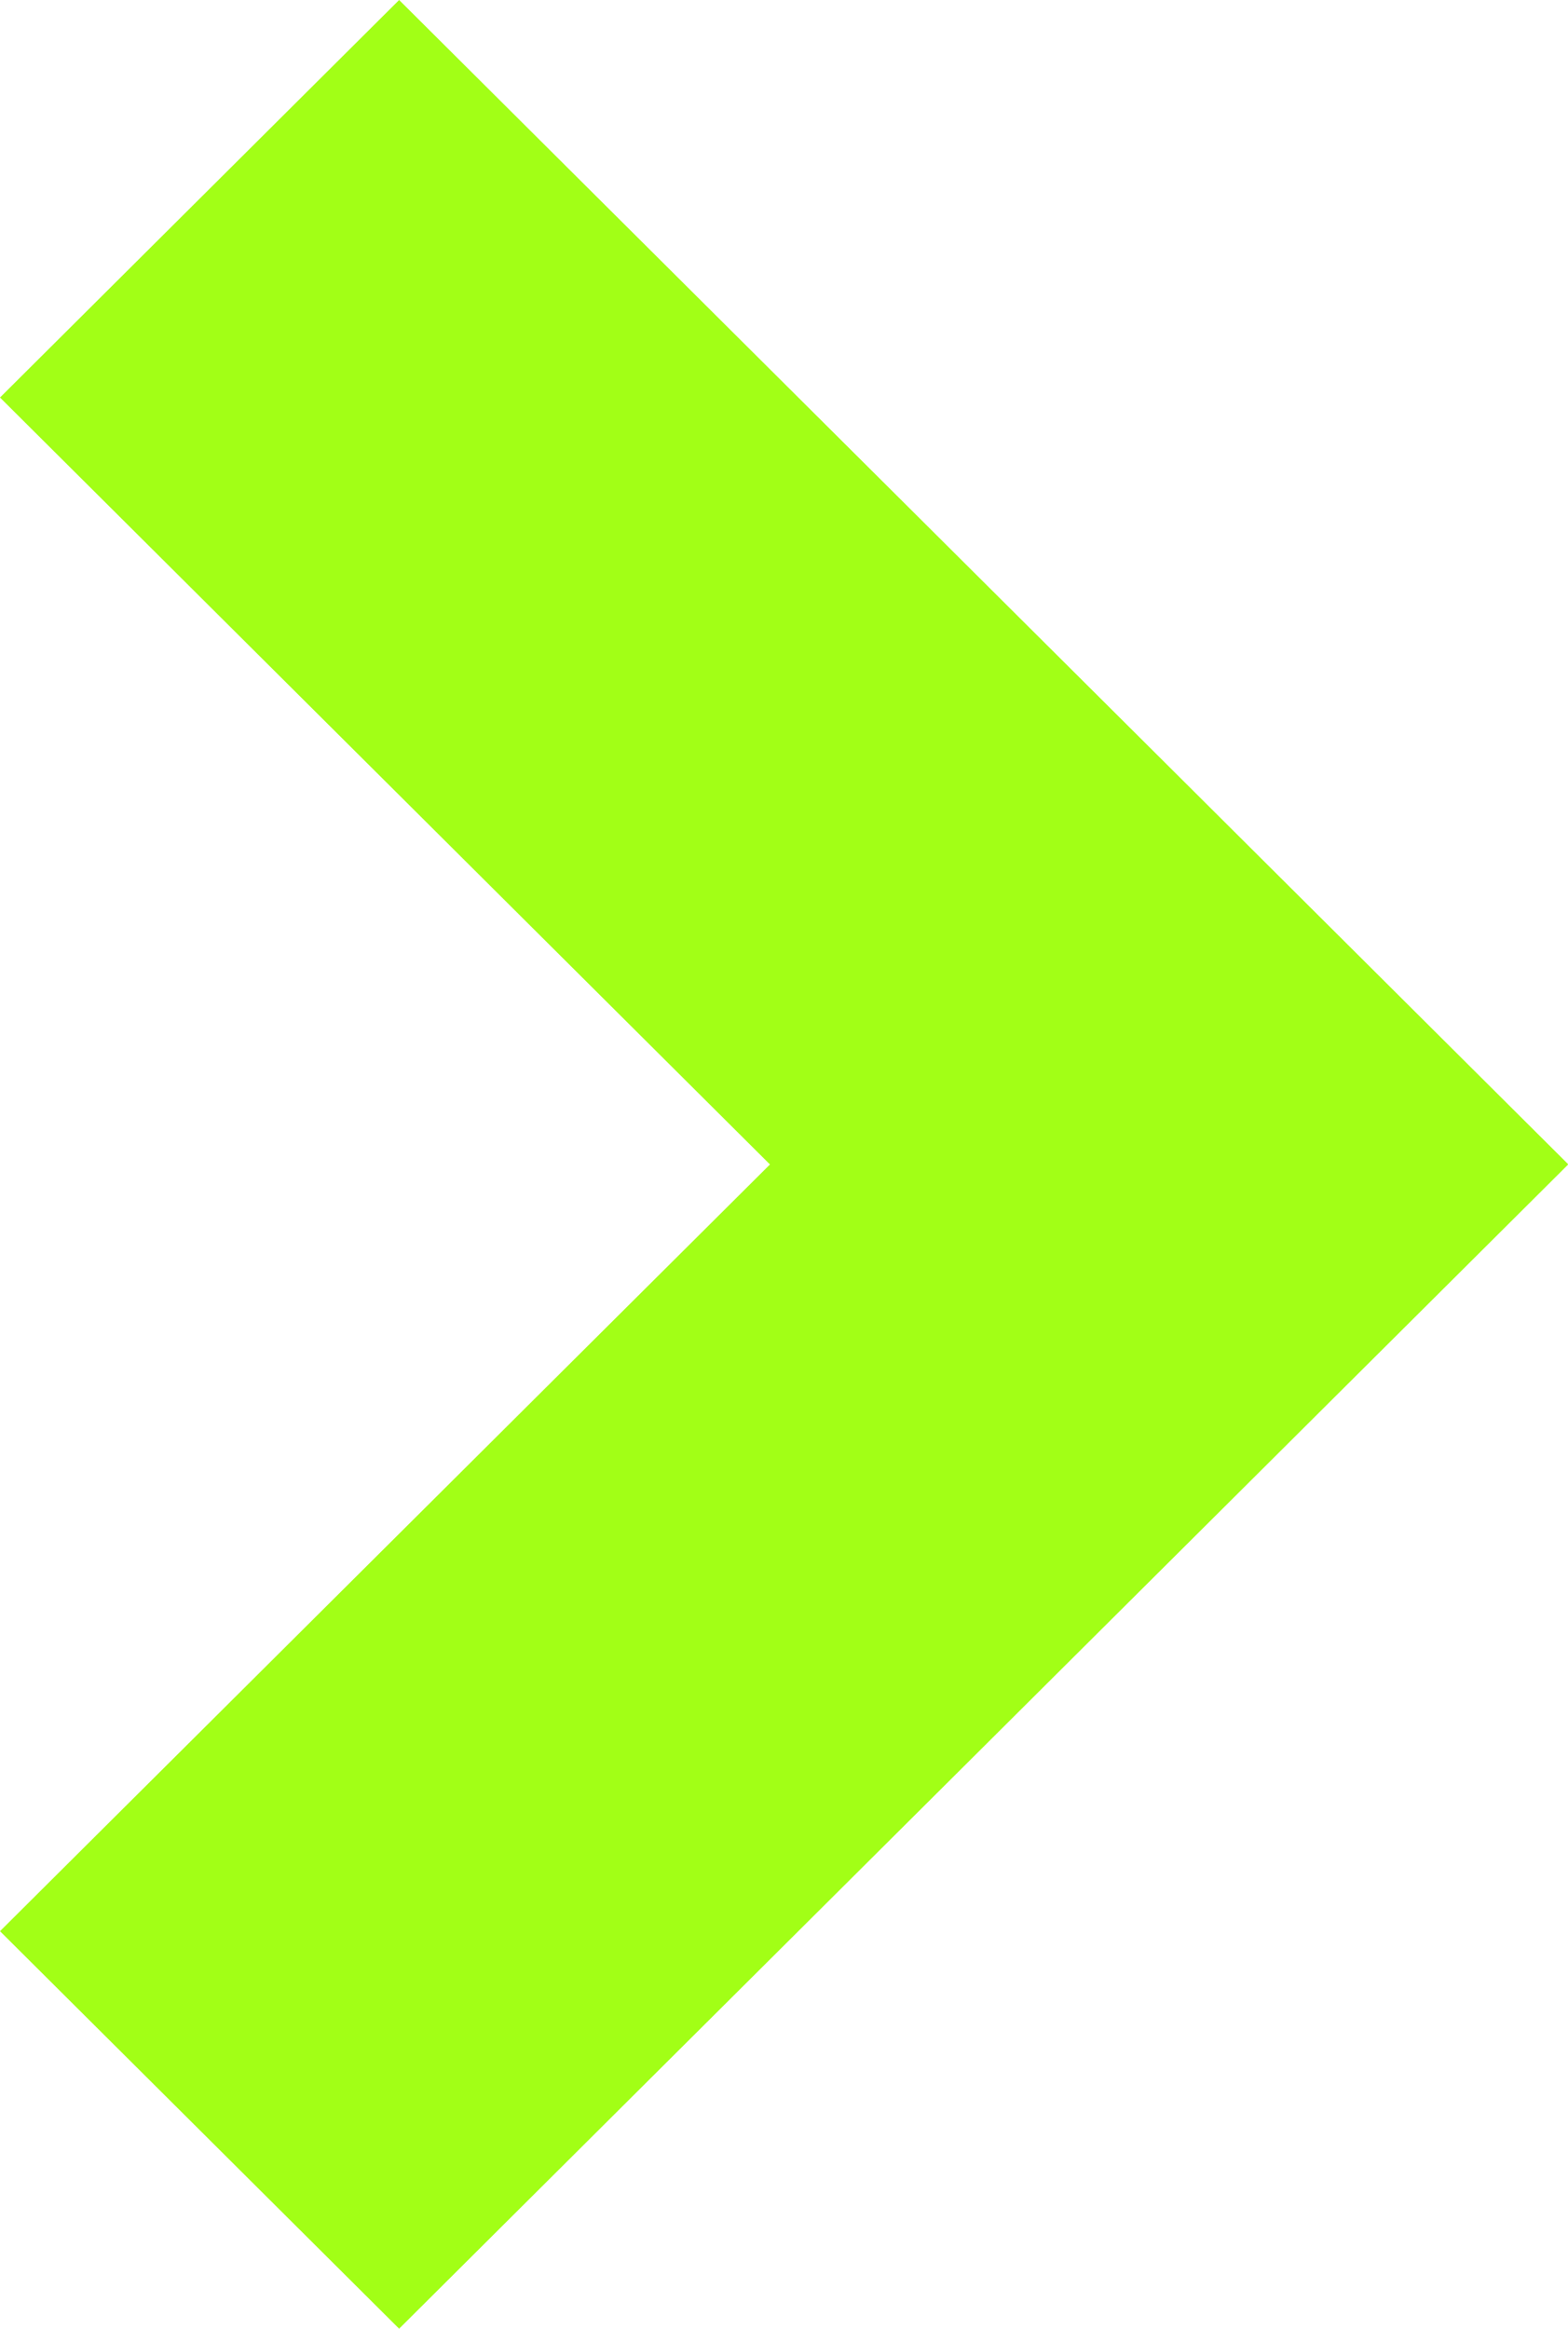
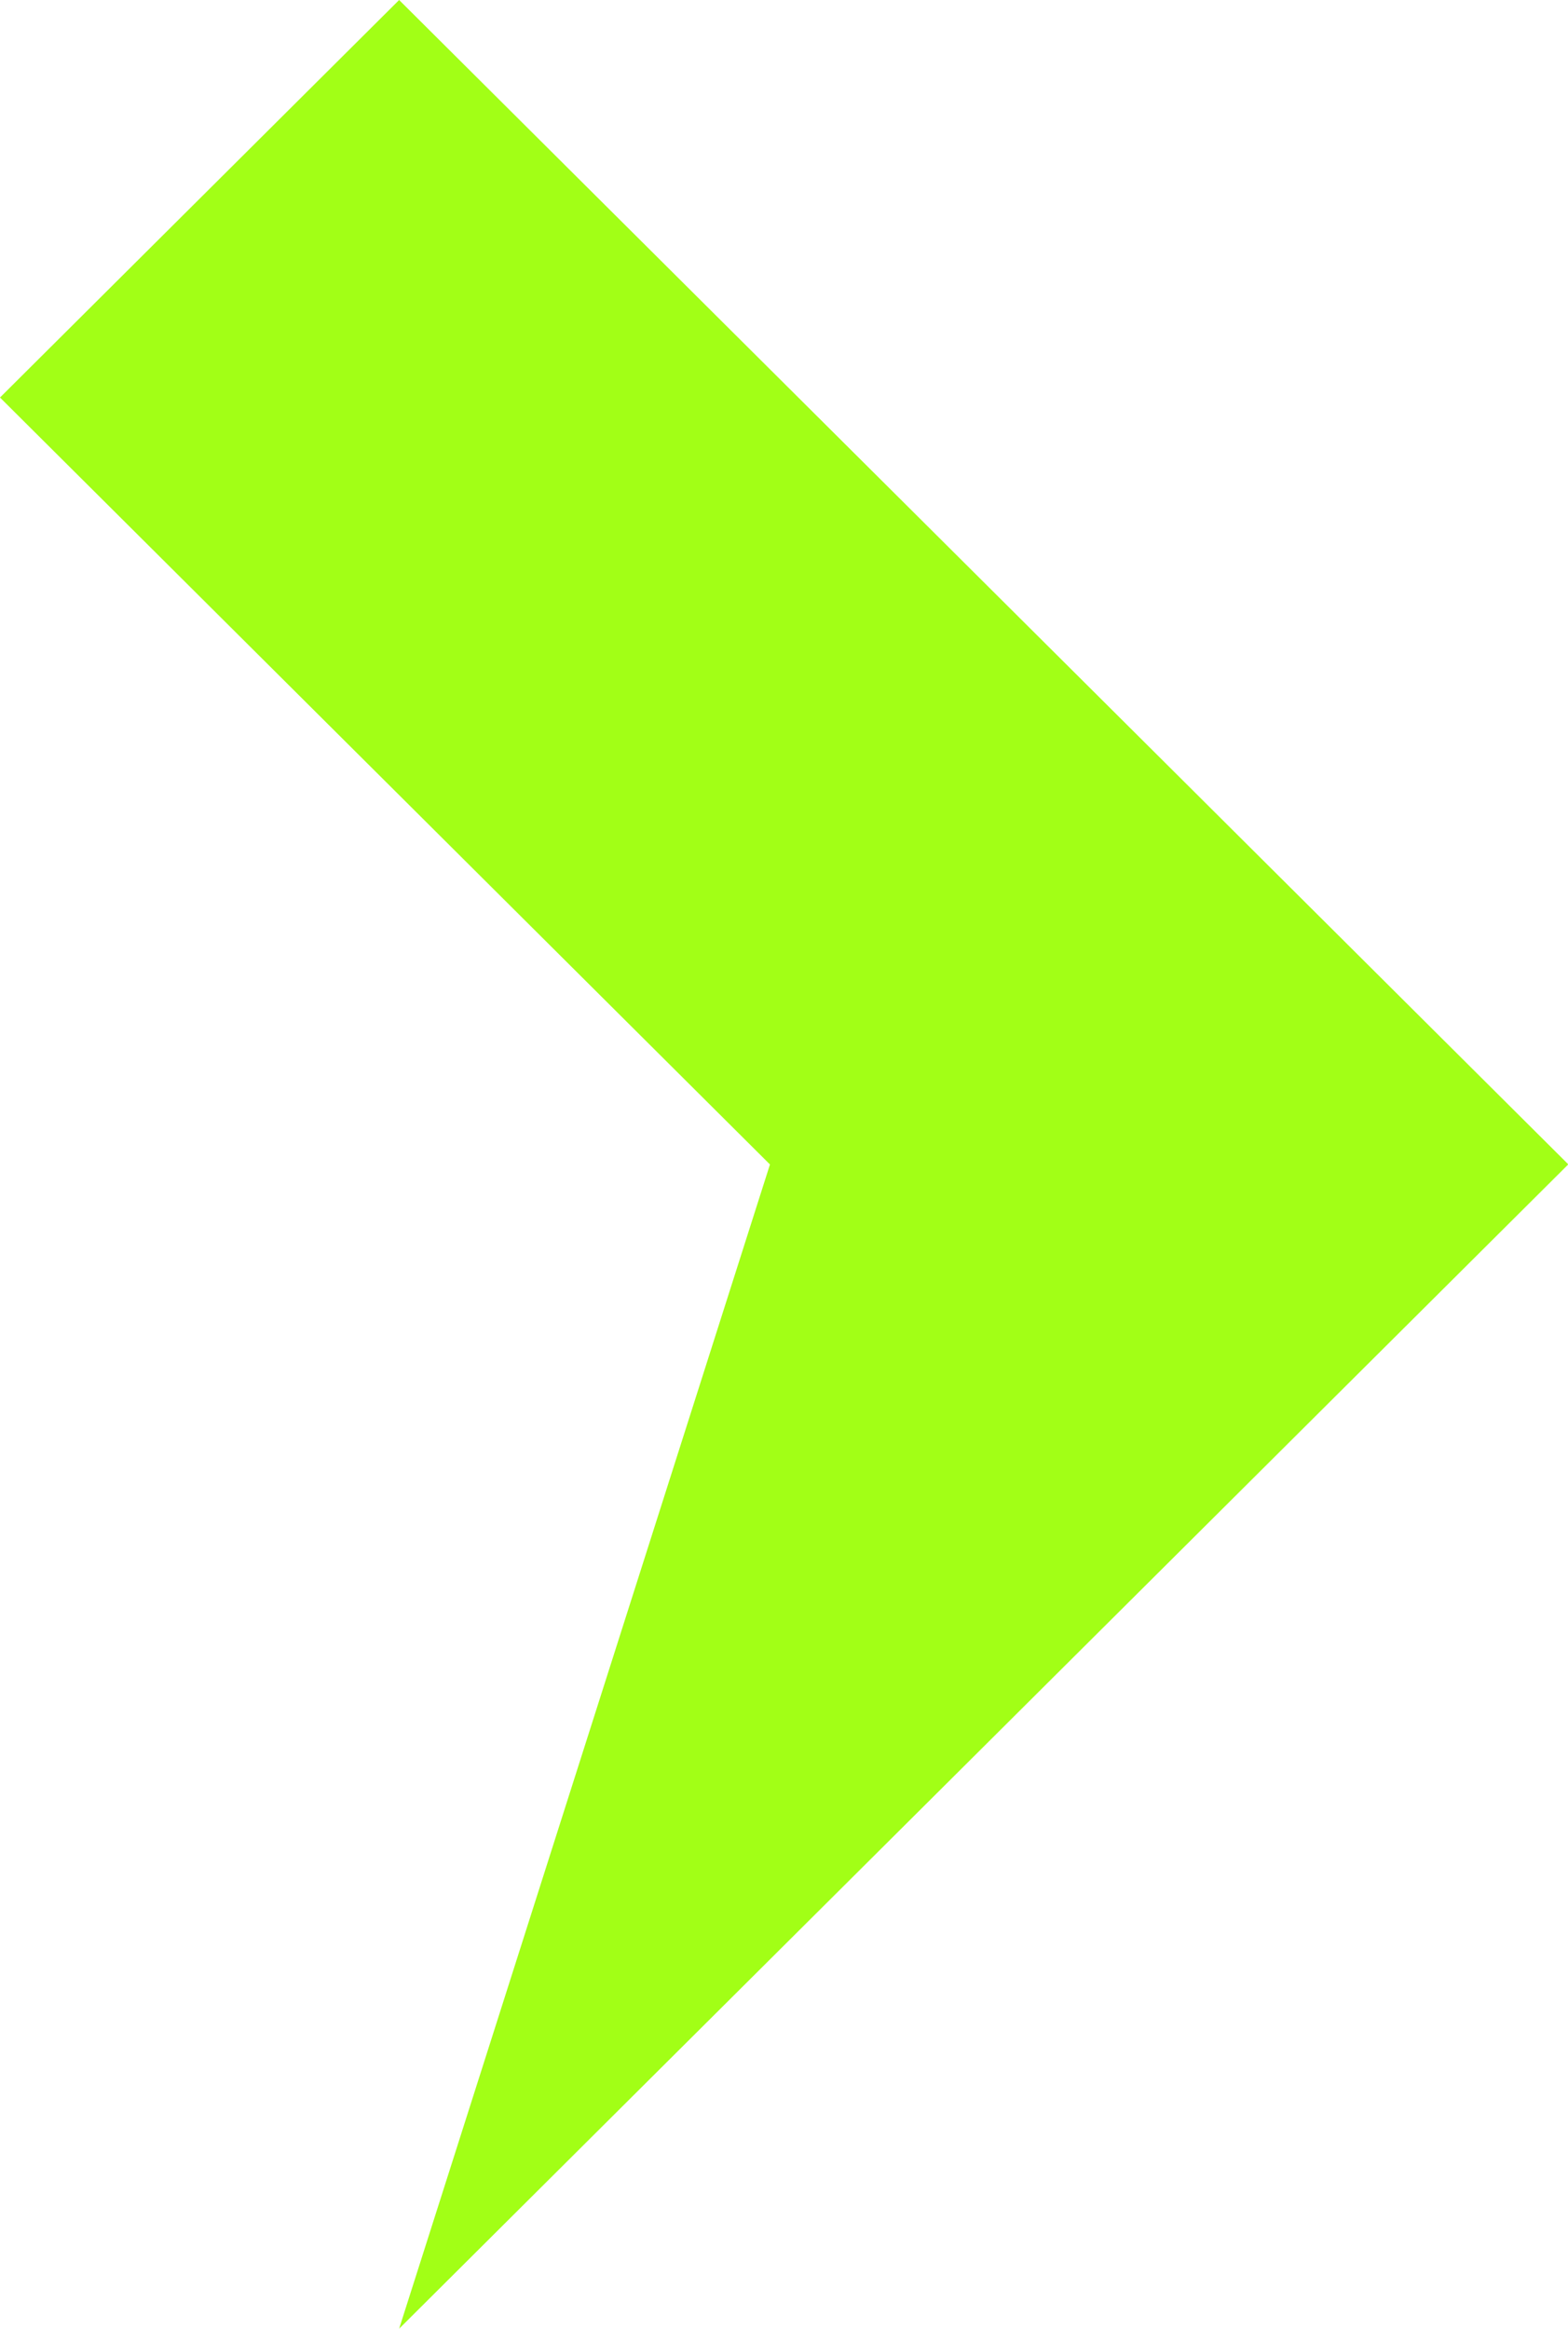
<svg xmlns="http://www.w3.org/2000/svg" width="130" height="193" viewBox="0 0 130 193" fill="none">
-   <path d="M129.983 96.509L130 96.526L96.961 129.42L33.091 193L0 160.054L63.836 96.509L0 32.946L33.091 0L96.961 63.58L130 96.474L129.983 96.509Z" fill="#A2FF16" />
+   <path d="M129.983 96.509L130 96.526L96.961 129.42L33.091 193L63.836 96.509L0 32.946L33.091 0L96.961 63.58L130 96.474L129.983 96.509Z" fill="#A2FF16" />
</svg>